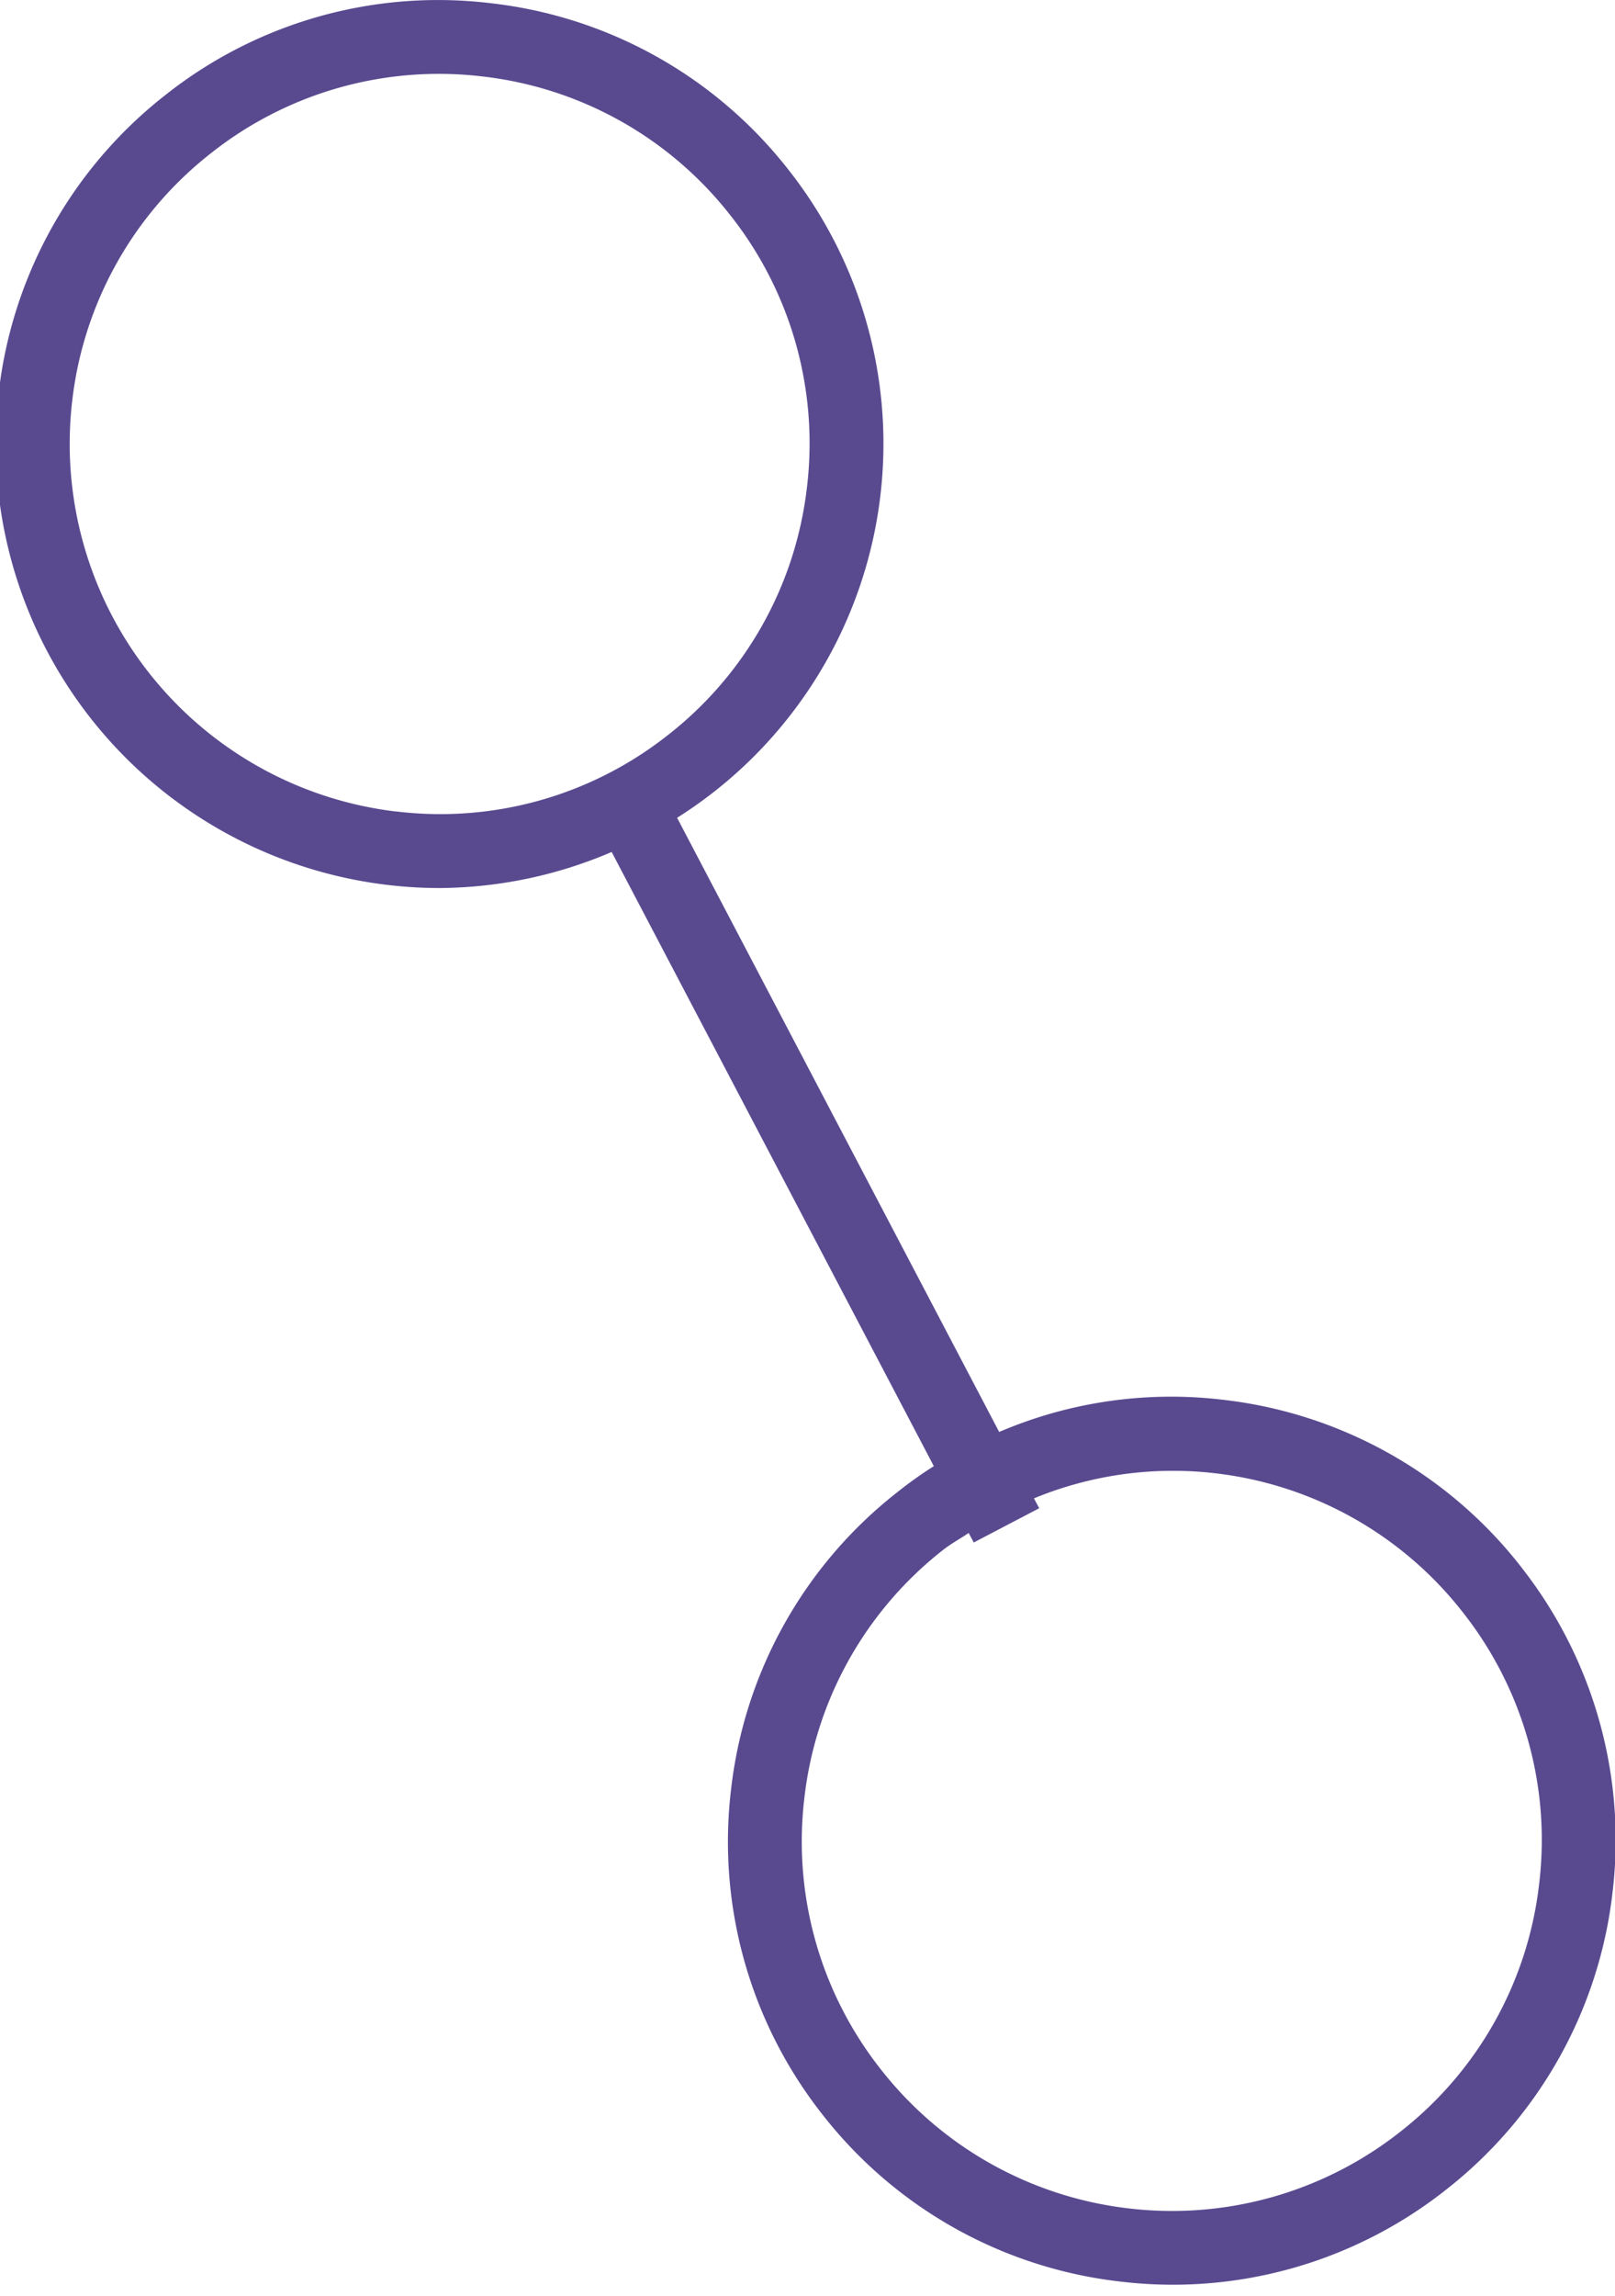
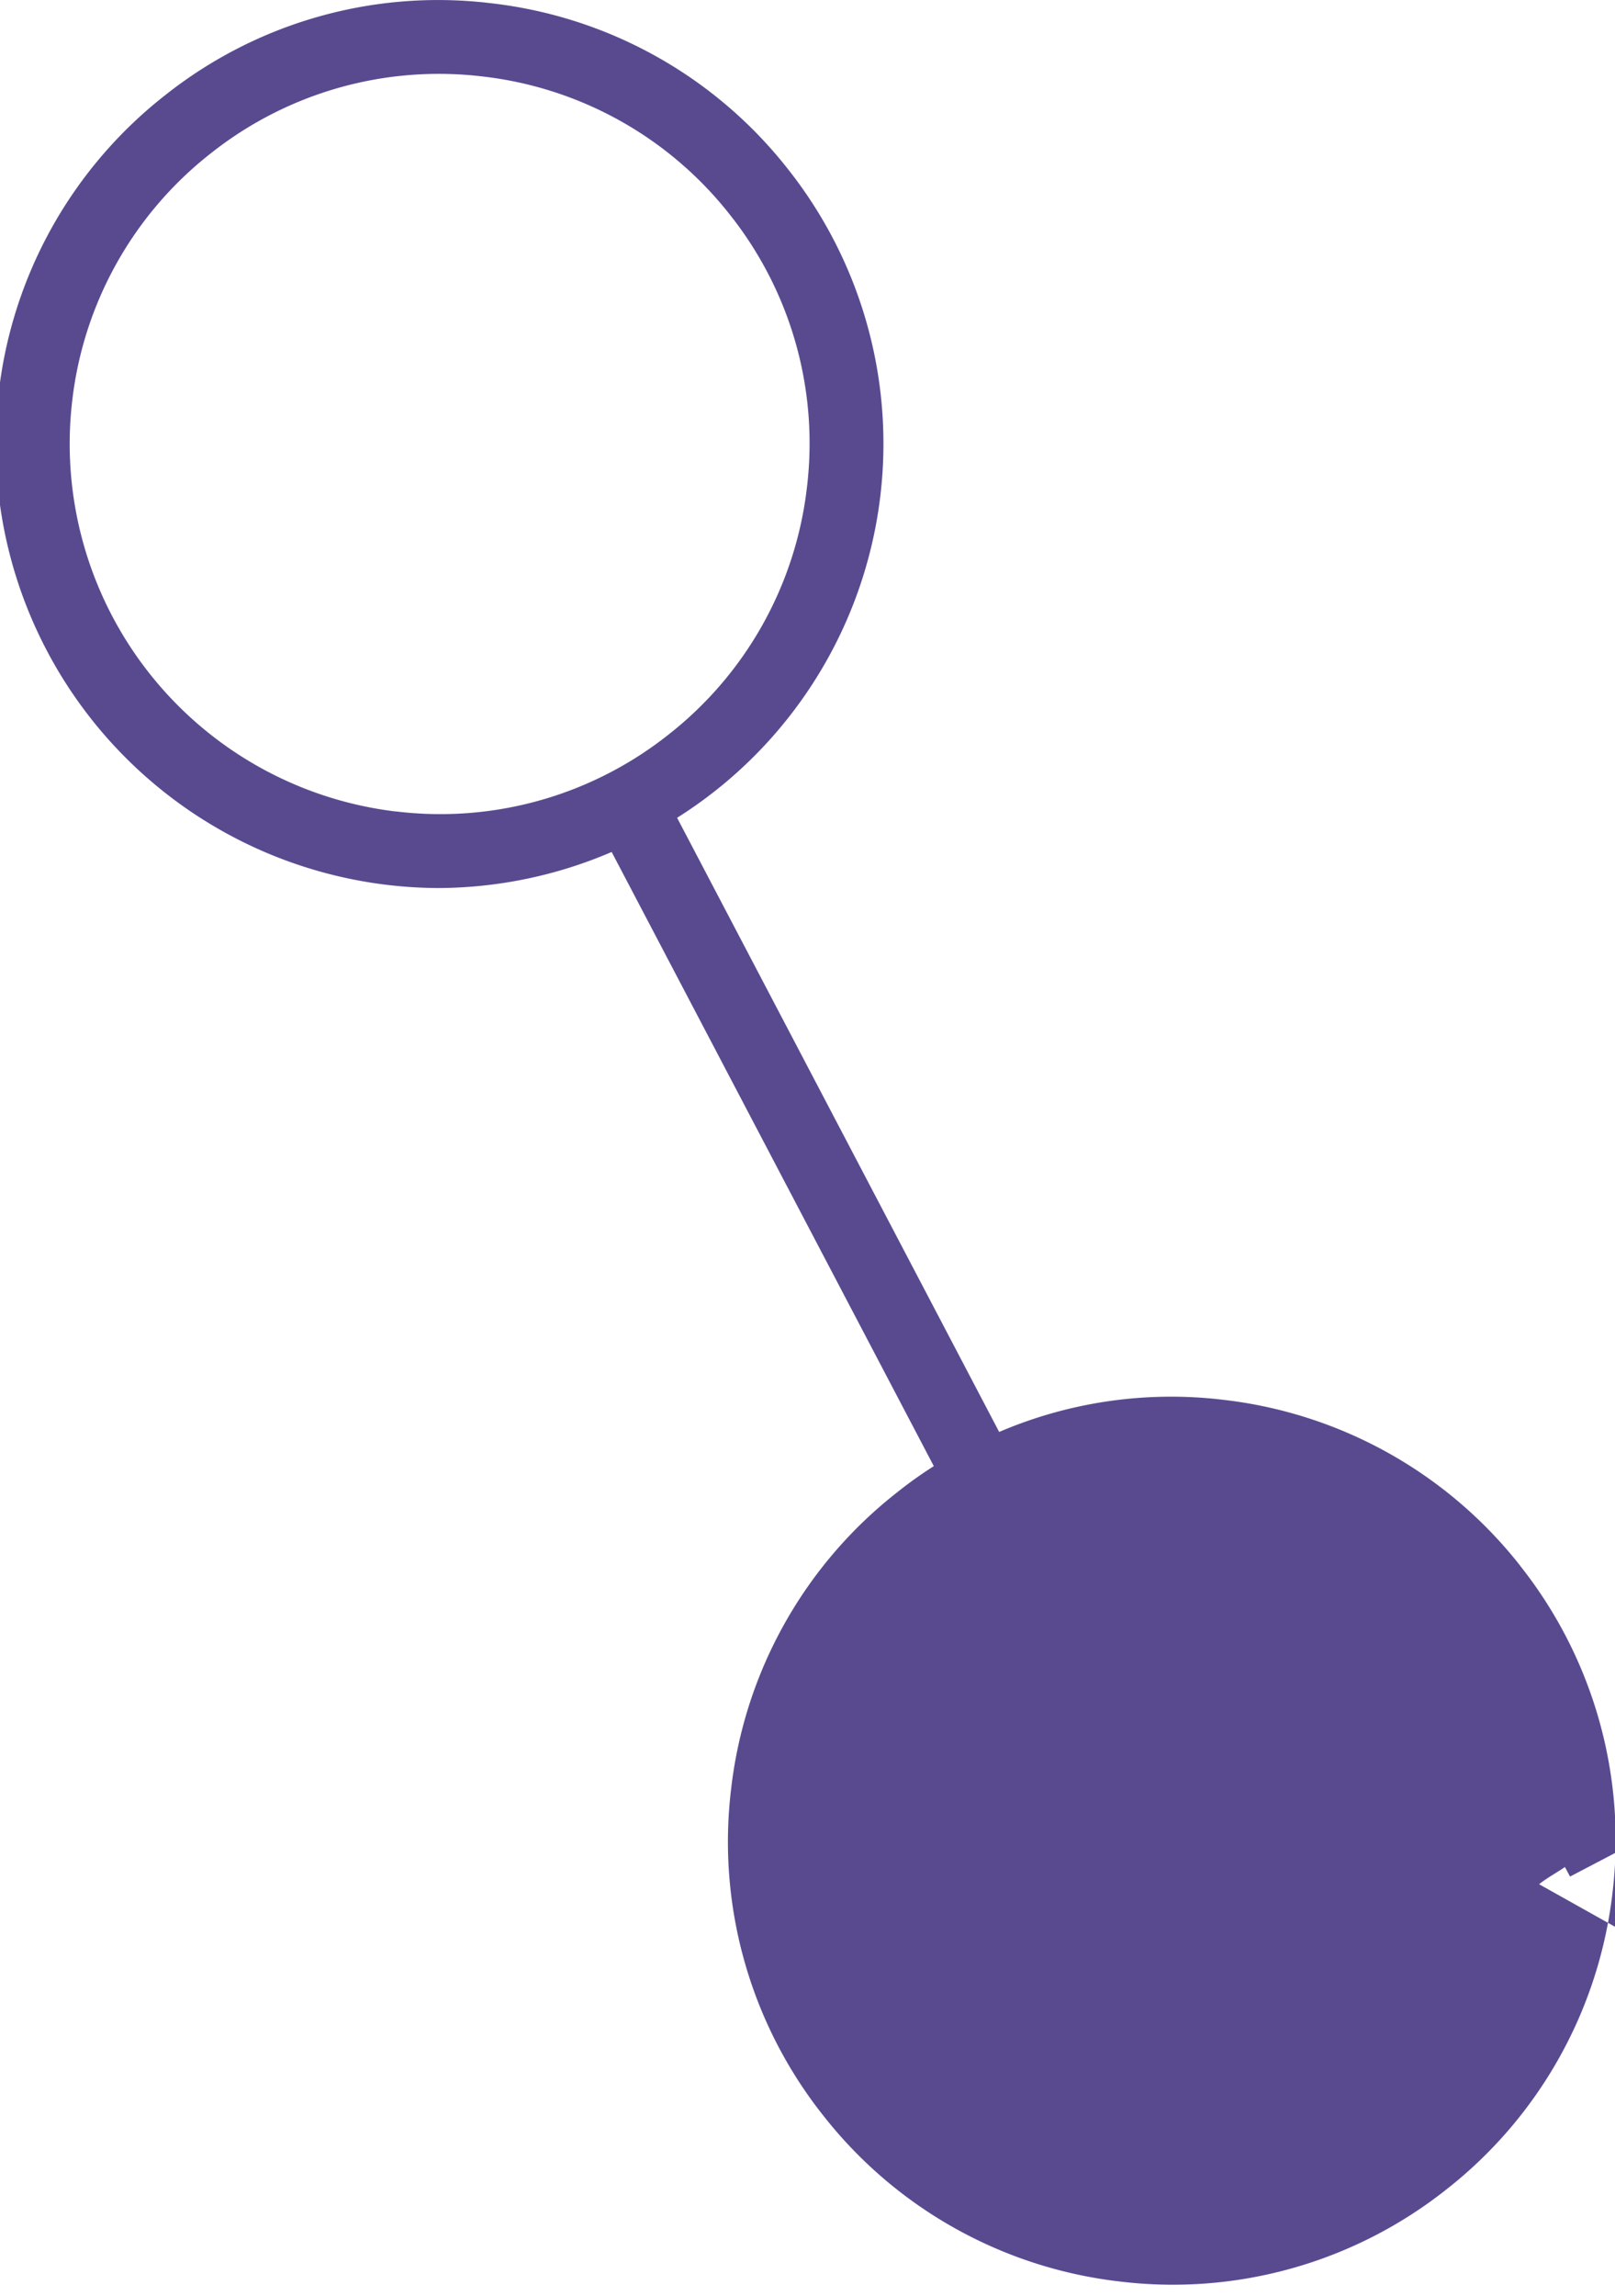
<svg xmlns="http://www.w3.org/2000/svg" width="19" height="27">
-   <path d="M18.107 22.16a4.318 4.318 0 01-1.628 2.907 4.334 4.334 0 01-3.205.905 4.334 4.334 0 01-2.906-1.628 4.324 4.324 0 01-.904-3.206 4.324 4.324 0 011.628-2.907c.097-.077.203-.133.304-.202l.06.112.77-.403-.062-.116a4.289 4.289 0 012.134-.295 4.324 4.324 0 012.906 1.628 4.32 4.32 0 01.903 3.206M4.658 9.544A4.355 4.355 0 01.85 4.71a4.324 4.324 0 011.628-2.905A4.318 4.318 0 015.682.9h.001A4.322 4.322 0 018.59 2.529a4.323 4.323 0 01.903 3.206A4.322 4.322 0 017.864 8.64a4.318 4.318 0 01-3.206.903m13.228 8.873a5.19 5.19 0 00-3.485-1.952 5.14 5.14 0 00-2.646.377L7.966 9.618A5.202 5.202 0 009.271 1.99 5.181 5.181 0 005.785.039 5.166 5.166 0 001.94 1.122 5.189 5.189 0 00-.014 4.608a5.225 5.225 0 005.188 5.836 5.21 5.21 0 002.022-.424l3.79 7.223a4.884 4.884 0 00-.43.307 5.176 5.176 0 00-1.954 3.484 5.181 5.181 0 001.083 3.846 5.186 5.186 0 003.486 1.952 5.18 5.18 0 003.846-1.083 5.184 5.184 0 001.953-3.484 5.19 5.19 0 00-1.084-3.848" fill="#594A90" fill-rule="evenodd" />
+   <path d="M18.107 22.16c.097-.077.203-.133.304-.202l.06.112.77-.403-.062-.116a4.289 4.289 0 012.134-.295 4.324 4.324 0 012.906 1.628 4.32 4.32 0 01.903 3.206M4.658 9.544A4.355 4.355 0 01.85 4.71a4.324 4.324 0 011.628-2.905A4.318 4.318 0 015.682.9h.001A4.322 4.322 0 018.59 2.529a4.323 4.323 0 01.903 3.206A4.322 4.322 0 017.864 8.64a4.318 4.318 0 01-3.206.903m13.228 8.873a5.19 5.19 0 00-3.485-1.952 5.14 5.14 0 00-2.646.377L7.966 9.618A5.202 5.202 0 009.271 1.99 5.181 5.181 0 005.785.039 5.166 5.166 0 001.94 1.122 5.189 5.189 0 00-.014 4.608a5.225 5.225 0 005.188 5.836 5.21 5.21 0 002.022-.424l3.79 7.223a4.884 4.884 0 00-.43.307 5.176 5.176 0 00-1.954 3.484 5.181 5.181 0 001.083 3.846 5.186 5.186 0 003.486 1.952 5.18 5.18 0 003.846-1.083 5.184 5.184 0 001.953-3.484 5.19 5.19 0 00-1.084-3.848" fill="#594A90" fill-rule="evenodd" />
</svg>